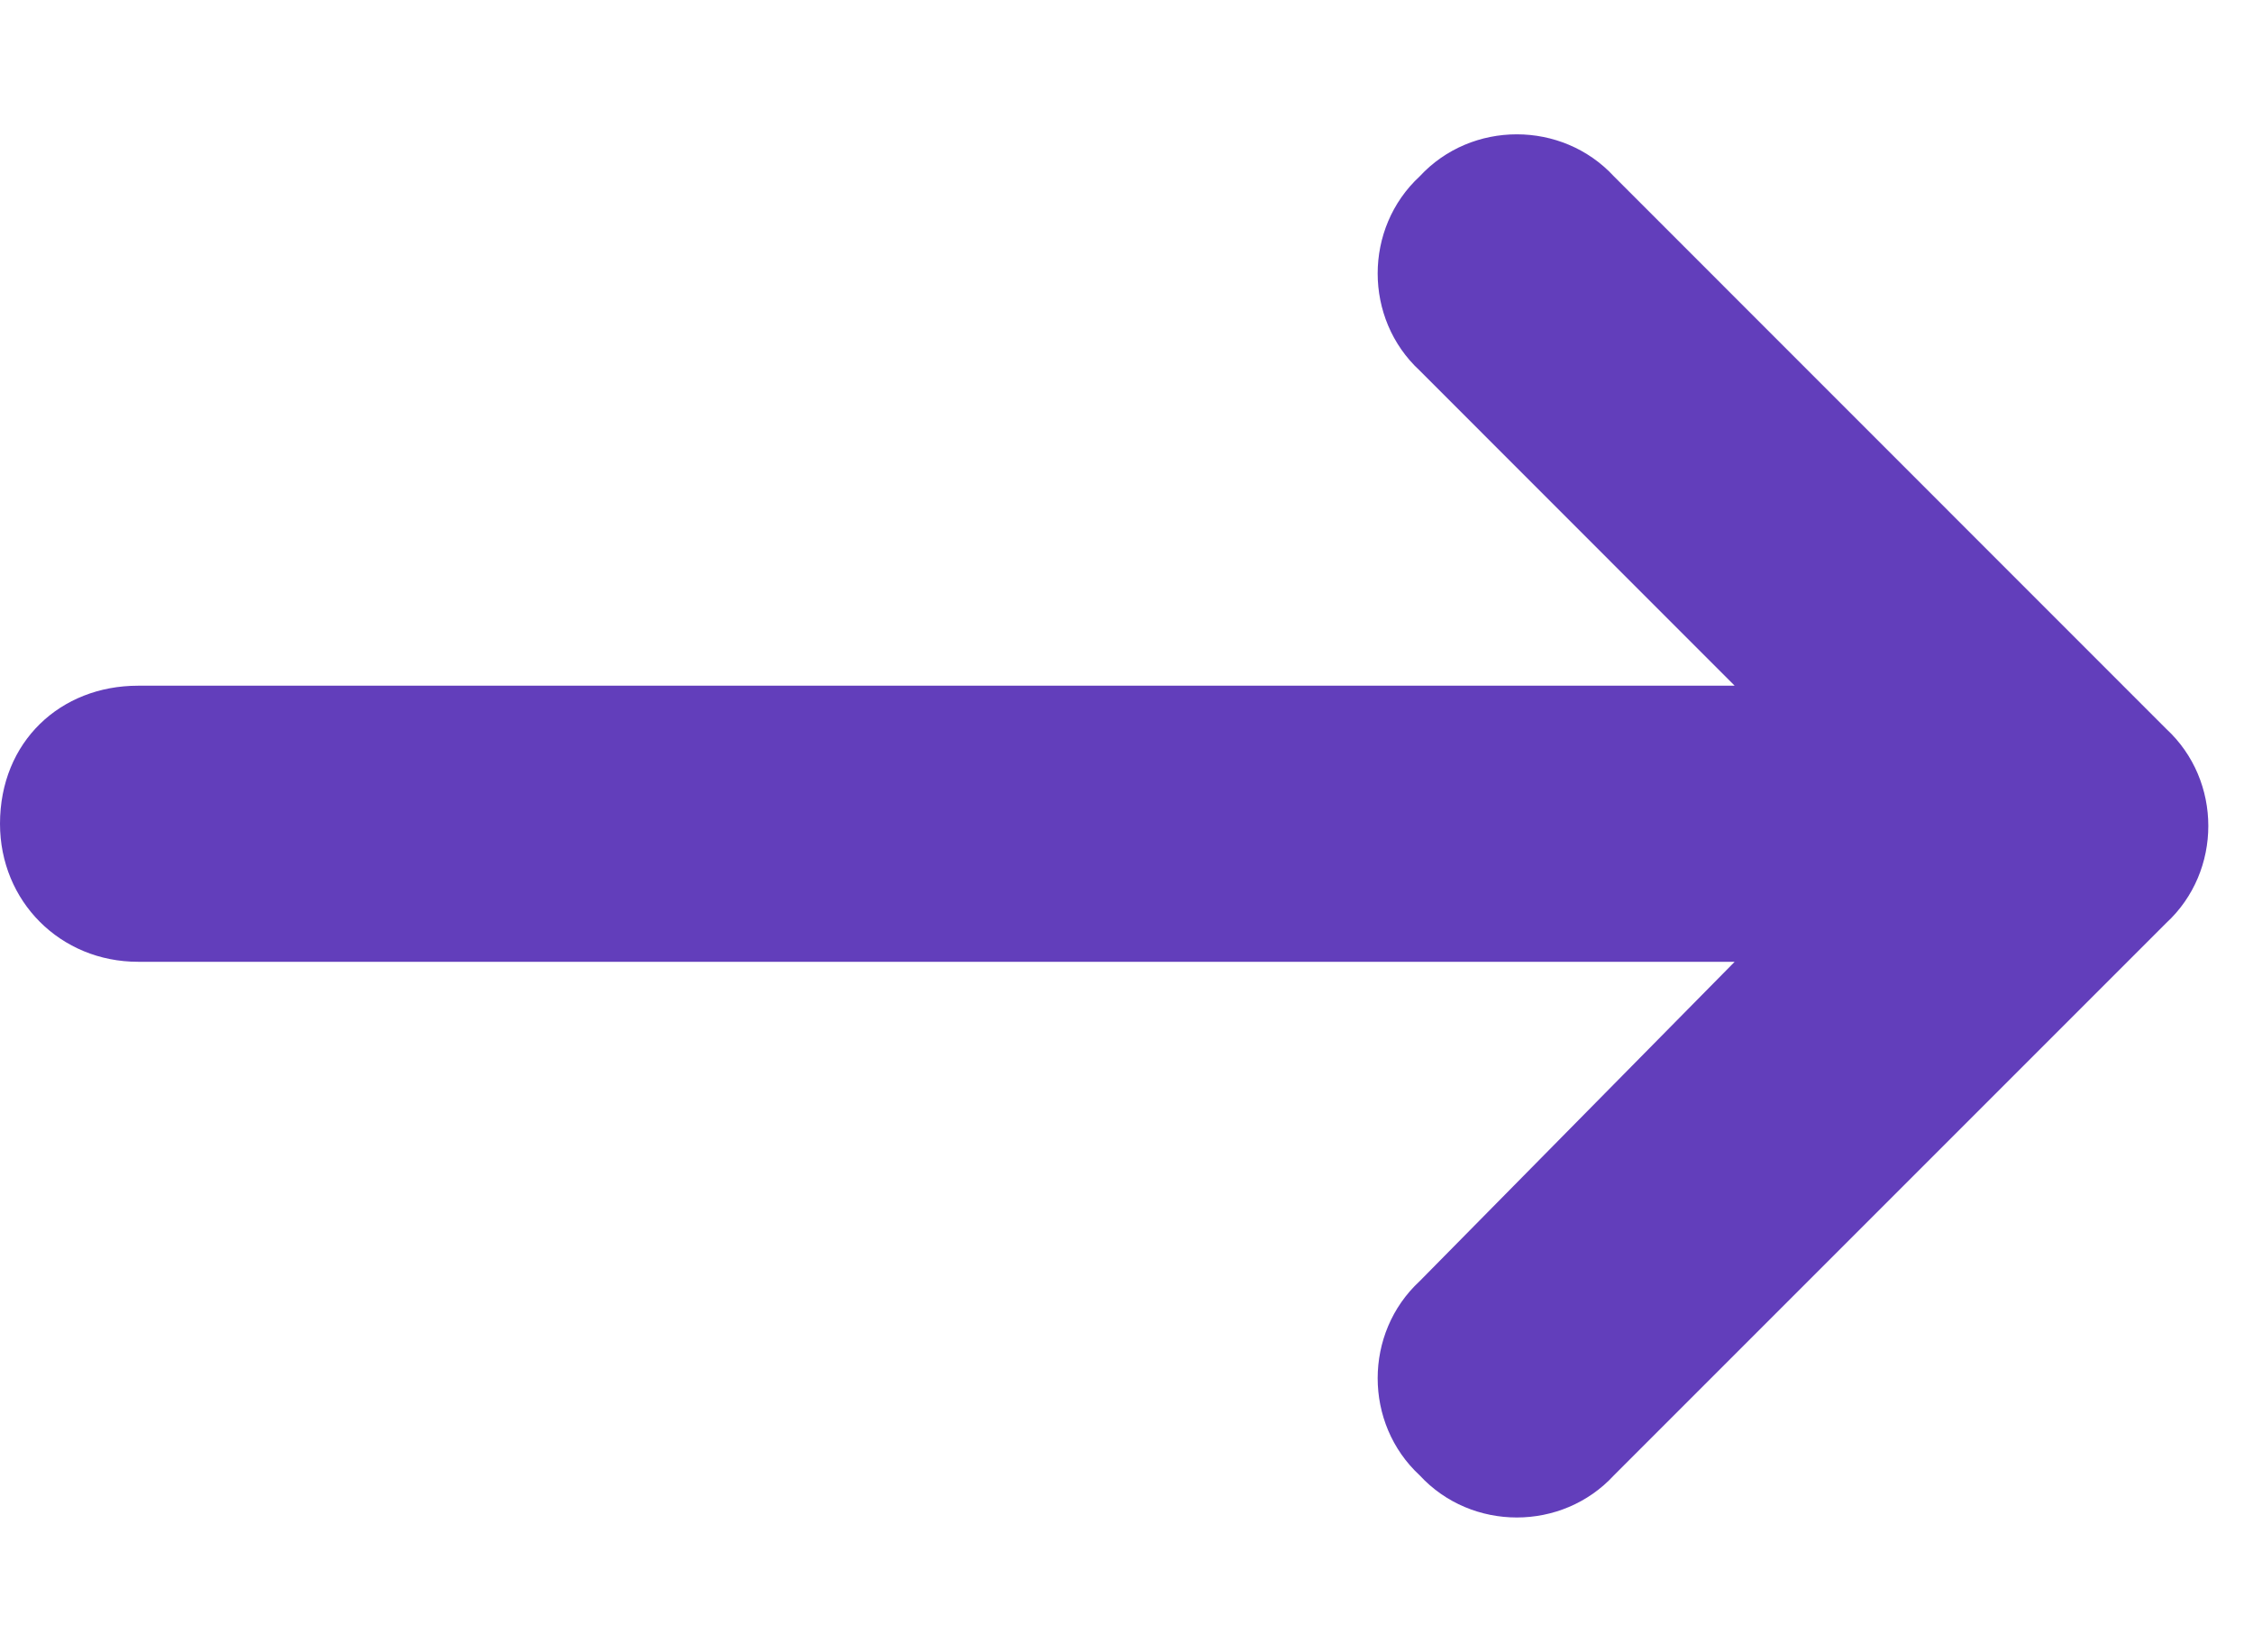
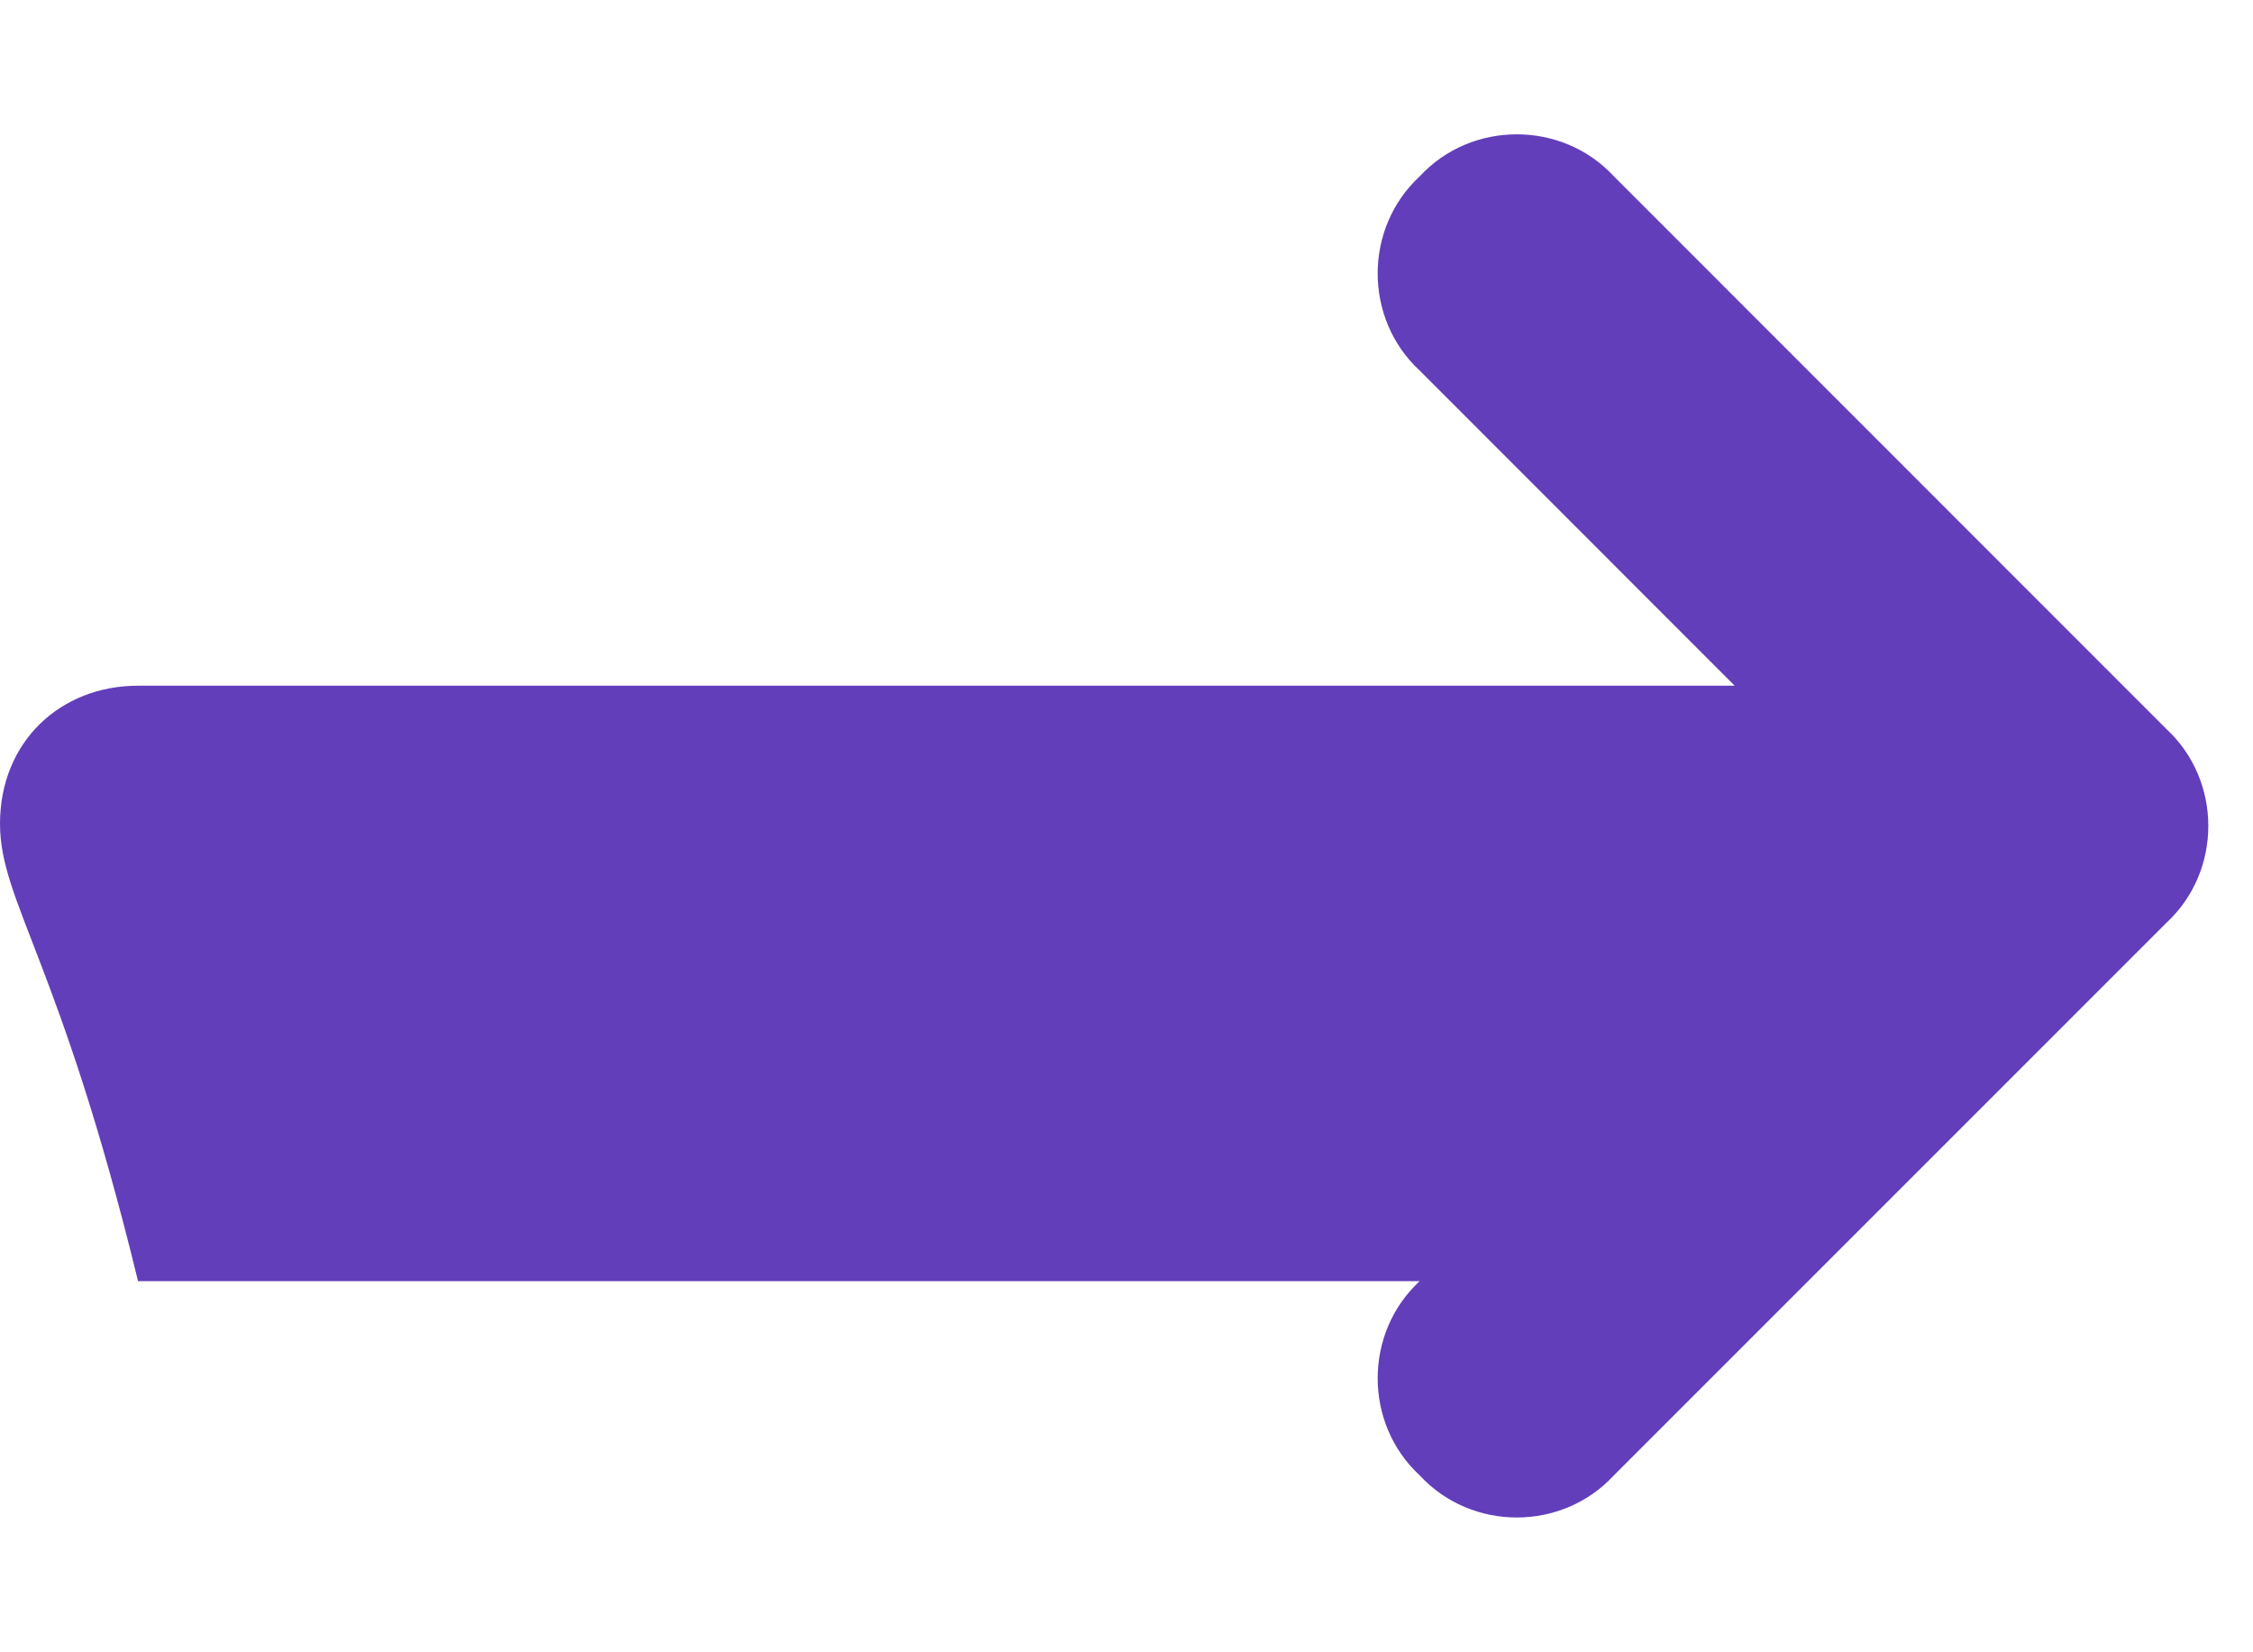
<svg xmlns="http://www.w3.org/2000/svg" width="15" height="11" viewBox="0 0 15 11" fill="none">
-   <path d="M14.422 6.145L10.745 9.822C10.4 10.196 9.797 10.196 9.452 9.822C9.079 9.477 9.079 8.874 9.452 8.529L11.549 6.403H0.919C0.402 6.403 0 6.001 0 5.484C0 4.938 0.402 4.565 0.919 4.565H11.549L9.452 2.467C9.079 2.122 9.079 1.519 9.452 1.174C9.797 0.801 10.4 0.801 10.745 1.174L14.422 4.852C14.796 5.197 14.796 5.8 14.422 6.145Z" fill="#623EBB" />
+   <path d="M14.422 6.145L10.745 9.822C10.4 10.196 9.797 10.196 9.452 9.822C9.079 9.477 9.079 8.874 9.452 8.529H0.919C0.402 6.403 0 6.001 0 5.484C0 4.938 0.402 4.565 0.919 4.565H11.549L9.452 2.467C9.079 2.122 9.079 1.519 9.452 1.174C9.797 0.801 10.4 0.801 10.745 1.174L14.422 4.852C14.796 5.197 14.796 5.8 14.422 6.145Z" fill="#623EBB" />
</svg>